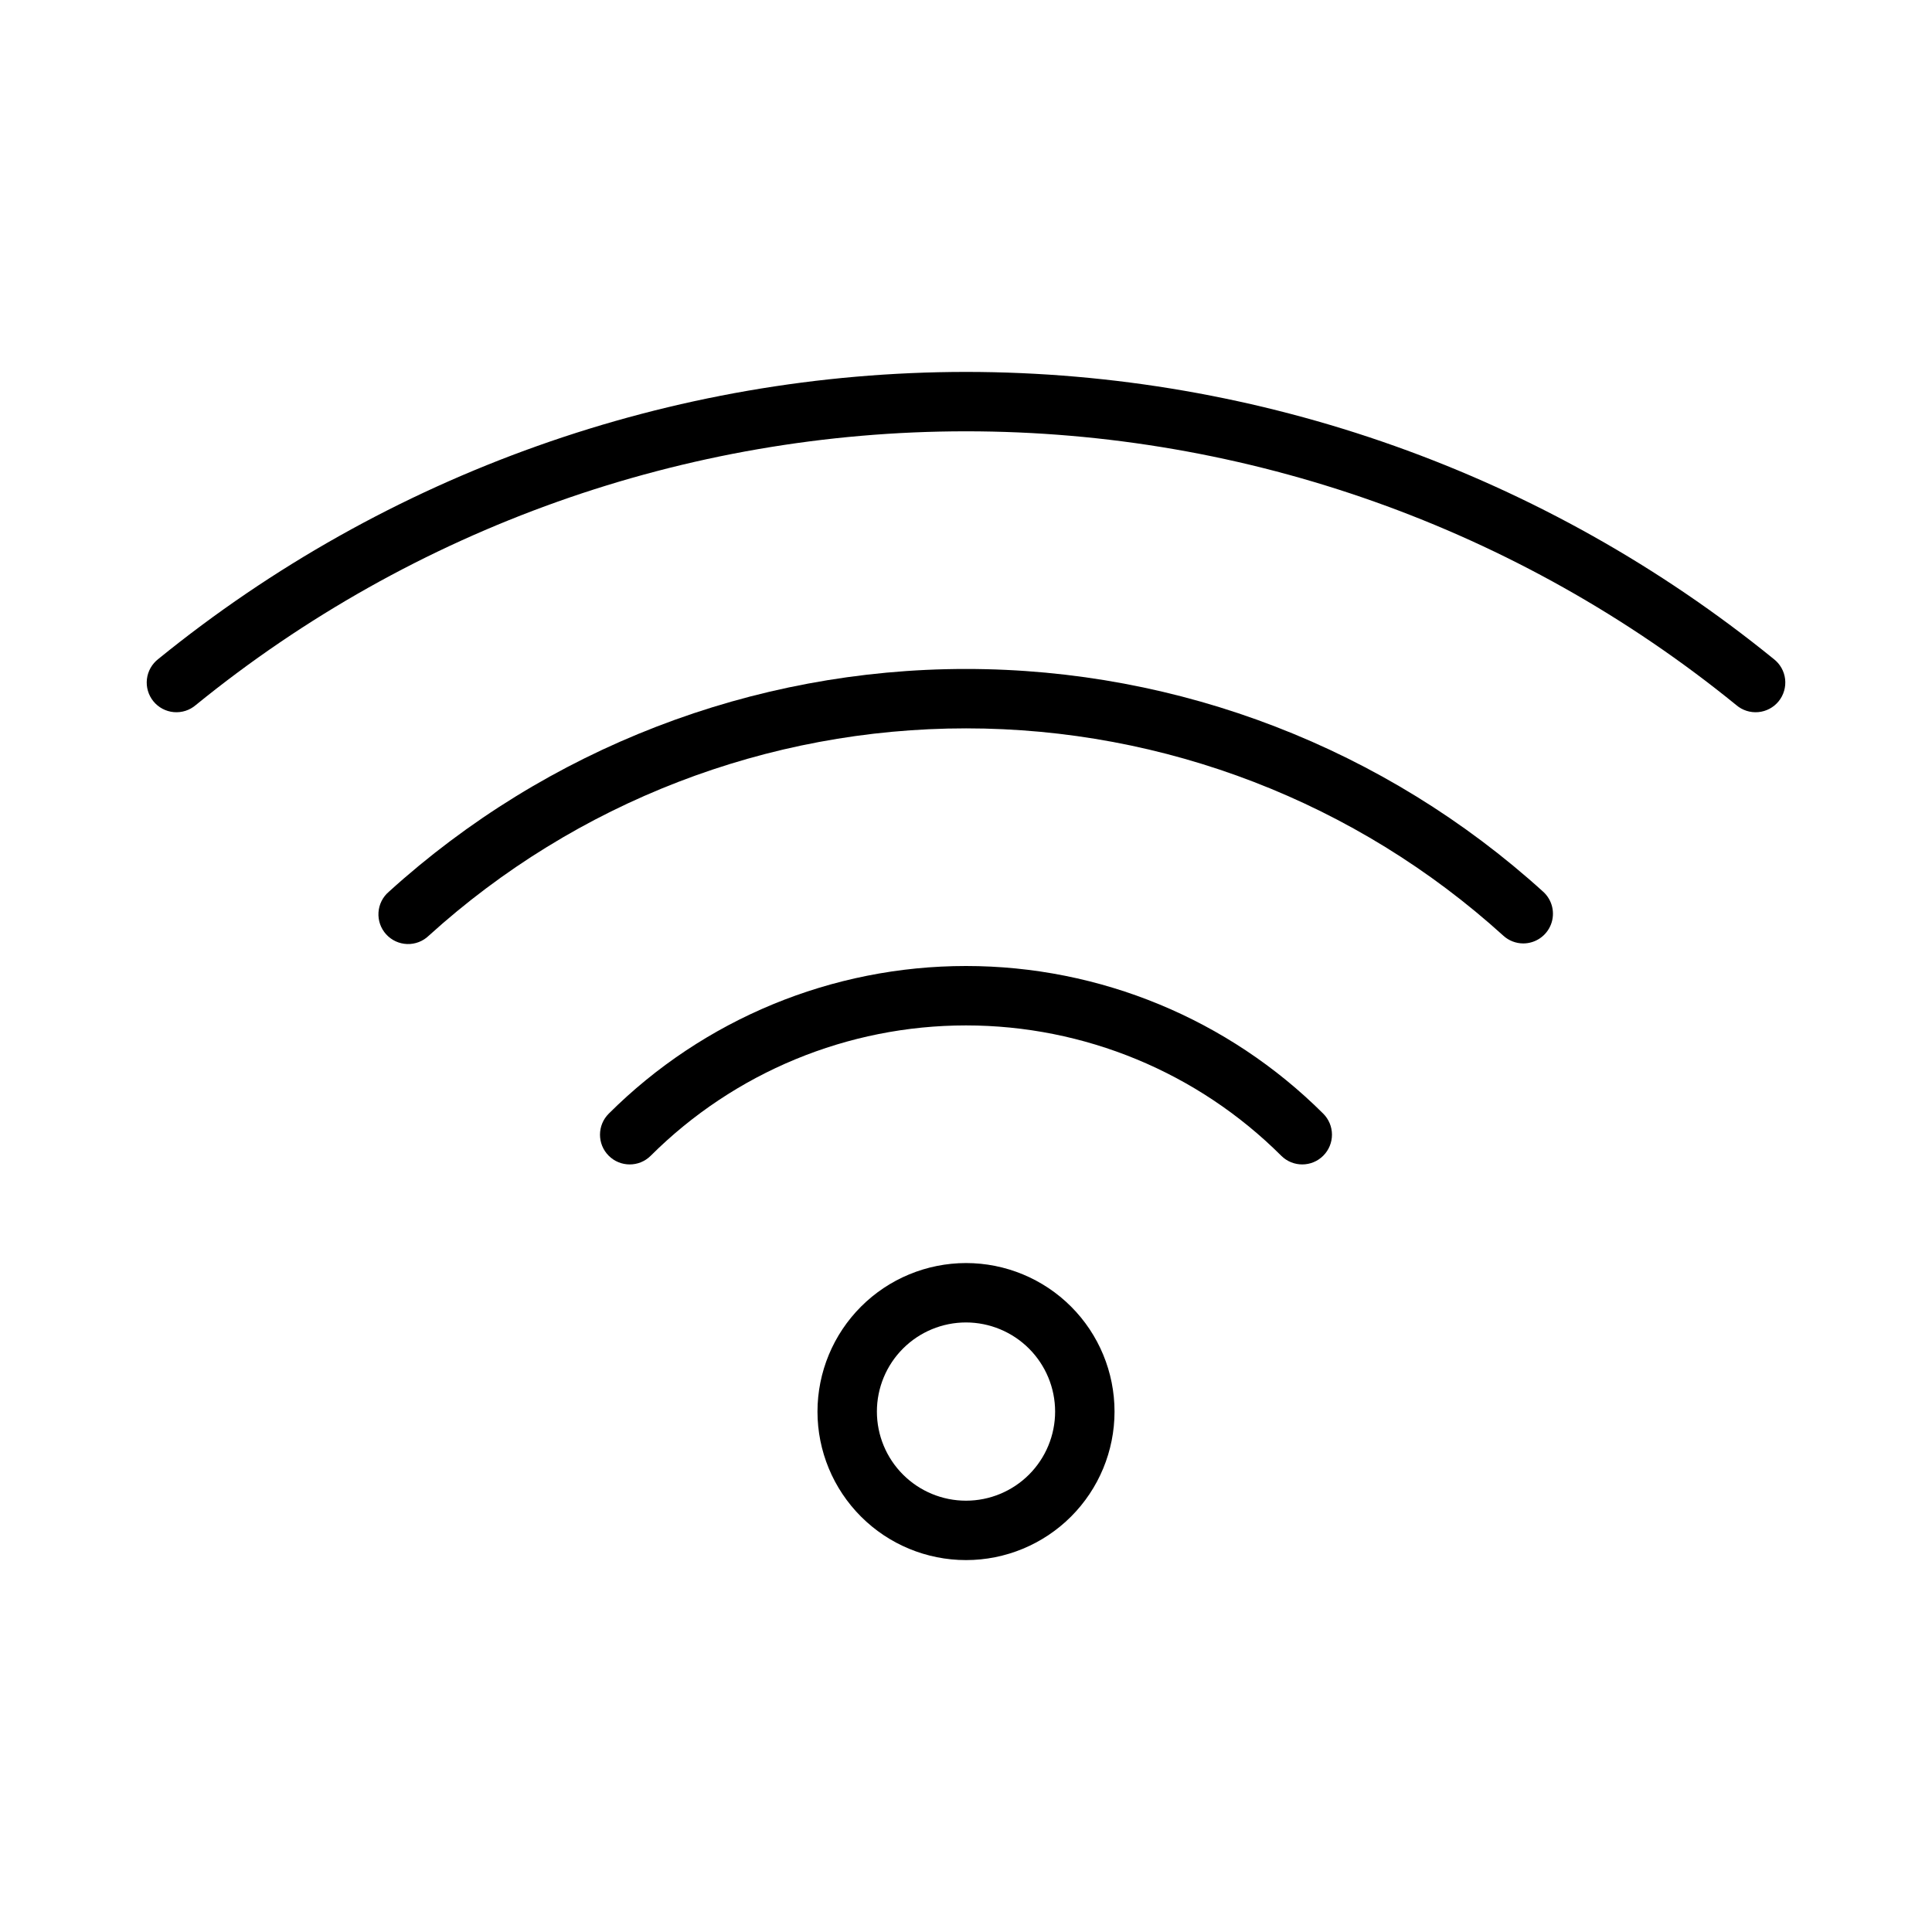
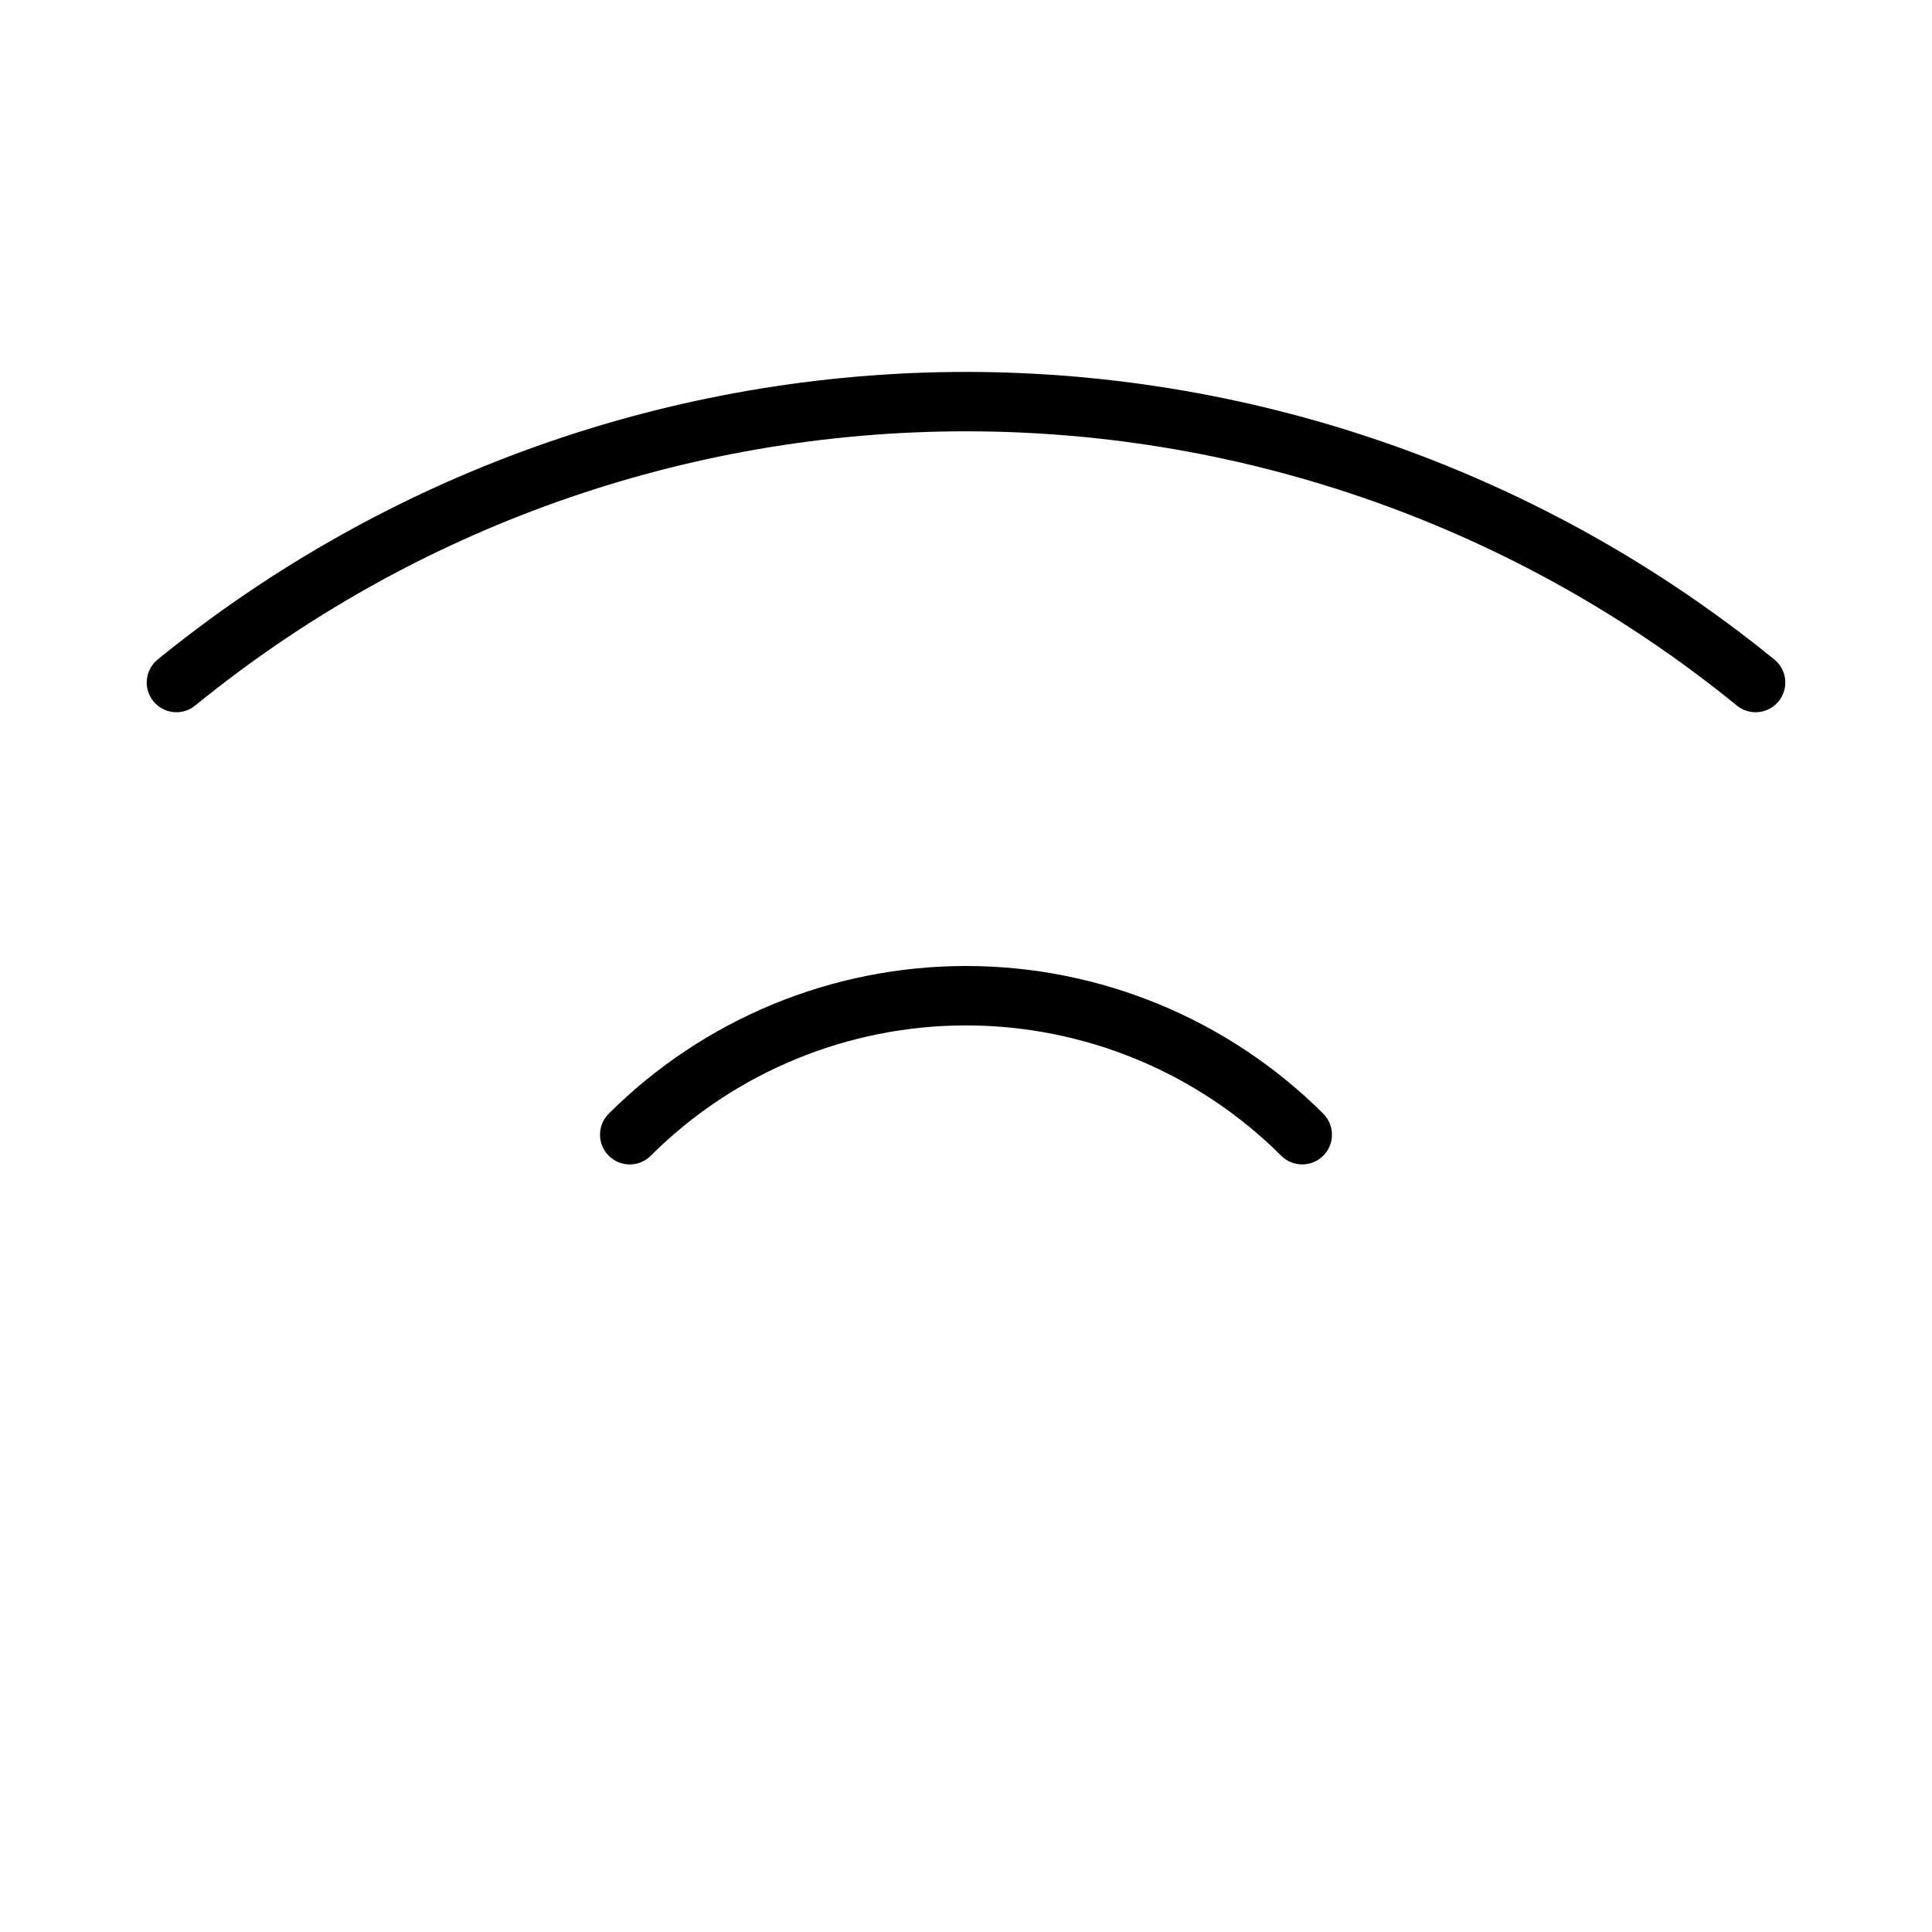
<svg xmlns="http://www.w3.org/2000/svg" fill="#000000" width="800px" height="800px" version="1.1" viewBox="144 144 512 512">
  <g>
-     <path d="m360.64 518.08c0 10.441 4.148 20.449 11.531 27.832 7.379 7.383 17.391 11.527 27.832 11.527 10.438 0 20.449-4.144 27.832-11.527 7.379-7.383 11.527-17.391 11.527-27.832 0-10.438-4.148-20.449-11.527-27.832-7.383-7.379-17.395-11.527-27.832-11.527-10.438 0.012-20.441 4.16-27.82 11.539-7.379 7.379-11.531 17.387-11.543 27.82zm62.977 0c0 6.266-2.488 12.27-6.914 16.699-4.43 4.43-10.438 6.918-16.699 6.918-6.266 0-12.273-2.488-16.699-6.918-4.43-4.43-6.918-10.434-6.918-16.699 0-6.262 2.488-12.27 6.918-16.699 4.426-4.43 10.434-6.918 16.699-6.918 6.258 0.008 12.262 2.5 16.691 6.926 4.426 4.43 6.918 10.43 6.922 16.691z" />
    <path d="m494.69 450.26c1.477-1.48 2.301-3.488 2.297-5.578-0.008-2.09-0.844-4.09-2.324-5.562-25.137-25.055-59.176-39.121-94.664-39.121s-69.531 14.066-94.664 39.121c-3.09 3.066-3.106 8.051-0.039 11.141 3.062 3.086 8.051 3.102 11.137 0.039 22.184-22.129 52.234-34.555 83.566-34.555 31.328 0 61.383 12.426 83.562 34.555 3.086 3.062 8.066 3.043 11.129-0.039z" />
-     <path d="m547.68 394.02c3.254-0.004 6.168-2.004 7.34-5.035 1.172-3.035 0.355-6.477-2.051-8.66-41.887-37.996-96.414-59.043-152.96-59.043s-111.08 21.047-152.96 59.043c-1.621 1.379-2.613 3.359-2.746 5.484-0.137 2.129 0.594 4.219 2.027 5.793 1.43 1.578 3.441 2.508 5.57 2.578 2.129 0.07 4.195-0.727 5.727-2.207 38.992-35.363 89.746-54.949 142.39-54.949s103.39 19.586 142.39 54.949c1.445 1.32 3.336 2.047 5.289 2.047z" />
    <path d="m400 242.56c-77.969 0.047-153.55 26.91-214.05 76.082-1.68 1.297-2.769 3.219-3.016 5.328-0.246 2.109 0.375 4.231 1.715 5.879 1.34 1.648 3.289 2.684 5.406 2.871 2.117 0.188 4.219-0.484 5.828-1.871 57.68-46.926 129.77-72.547 204.12-72.547 74.359 0 146.45 25.621 204.12 72.547 1.609 1.387 3.711 2.059 5.828 1.871s4.066-1.223 5.406-2.871c1.34-1.648 1.957-3.769 1.715-5.879-0.246-2.109-1.336-4.031-3.019-5.328-60.508-49.172-136.09-76.035-214.05-76.082z" />
  </g>
</svg>